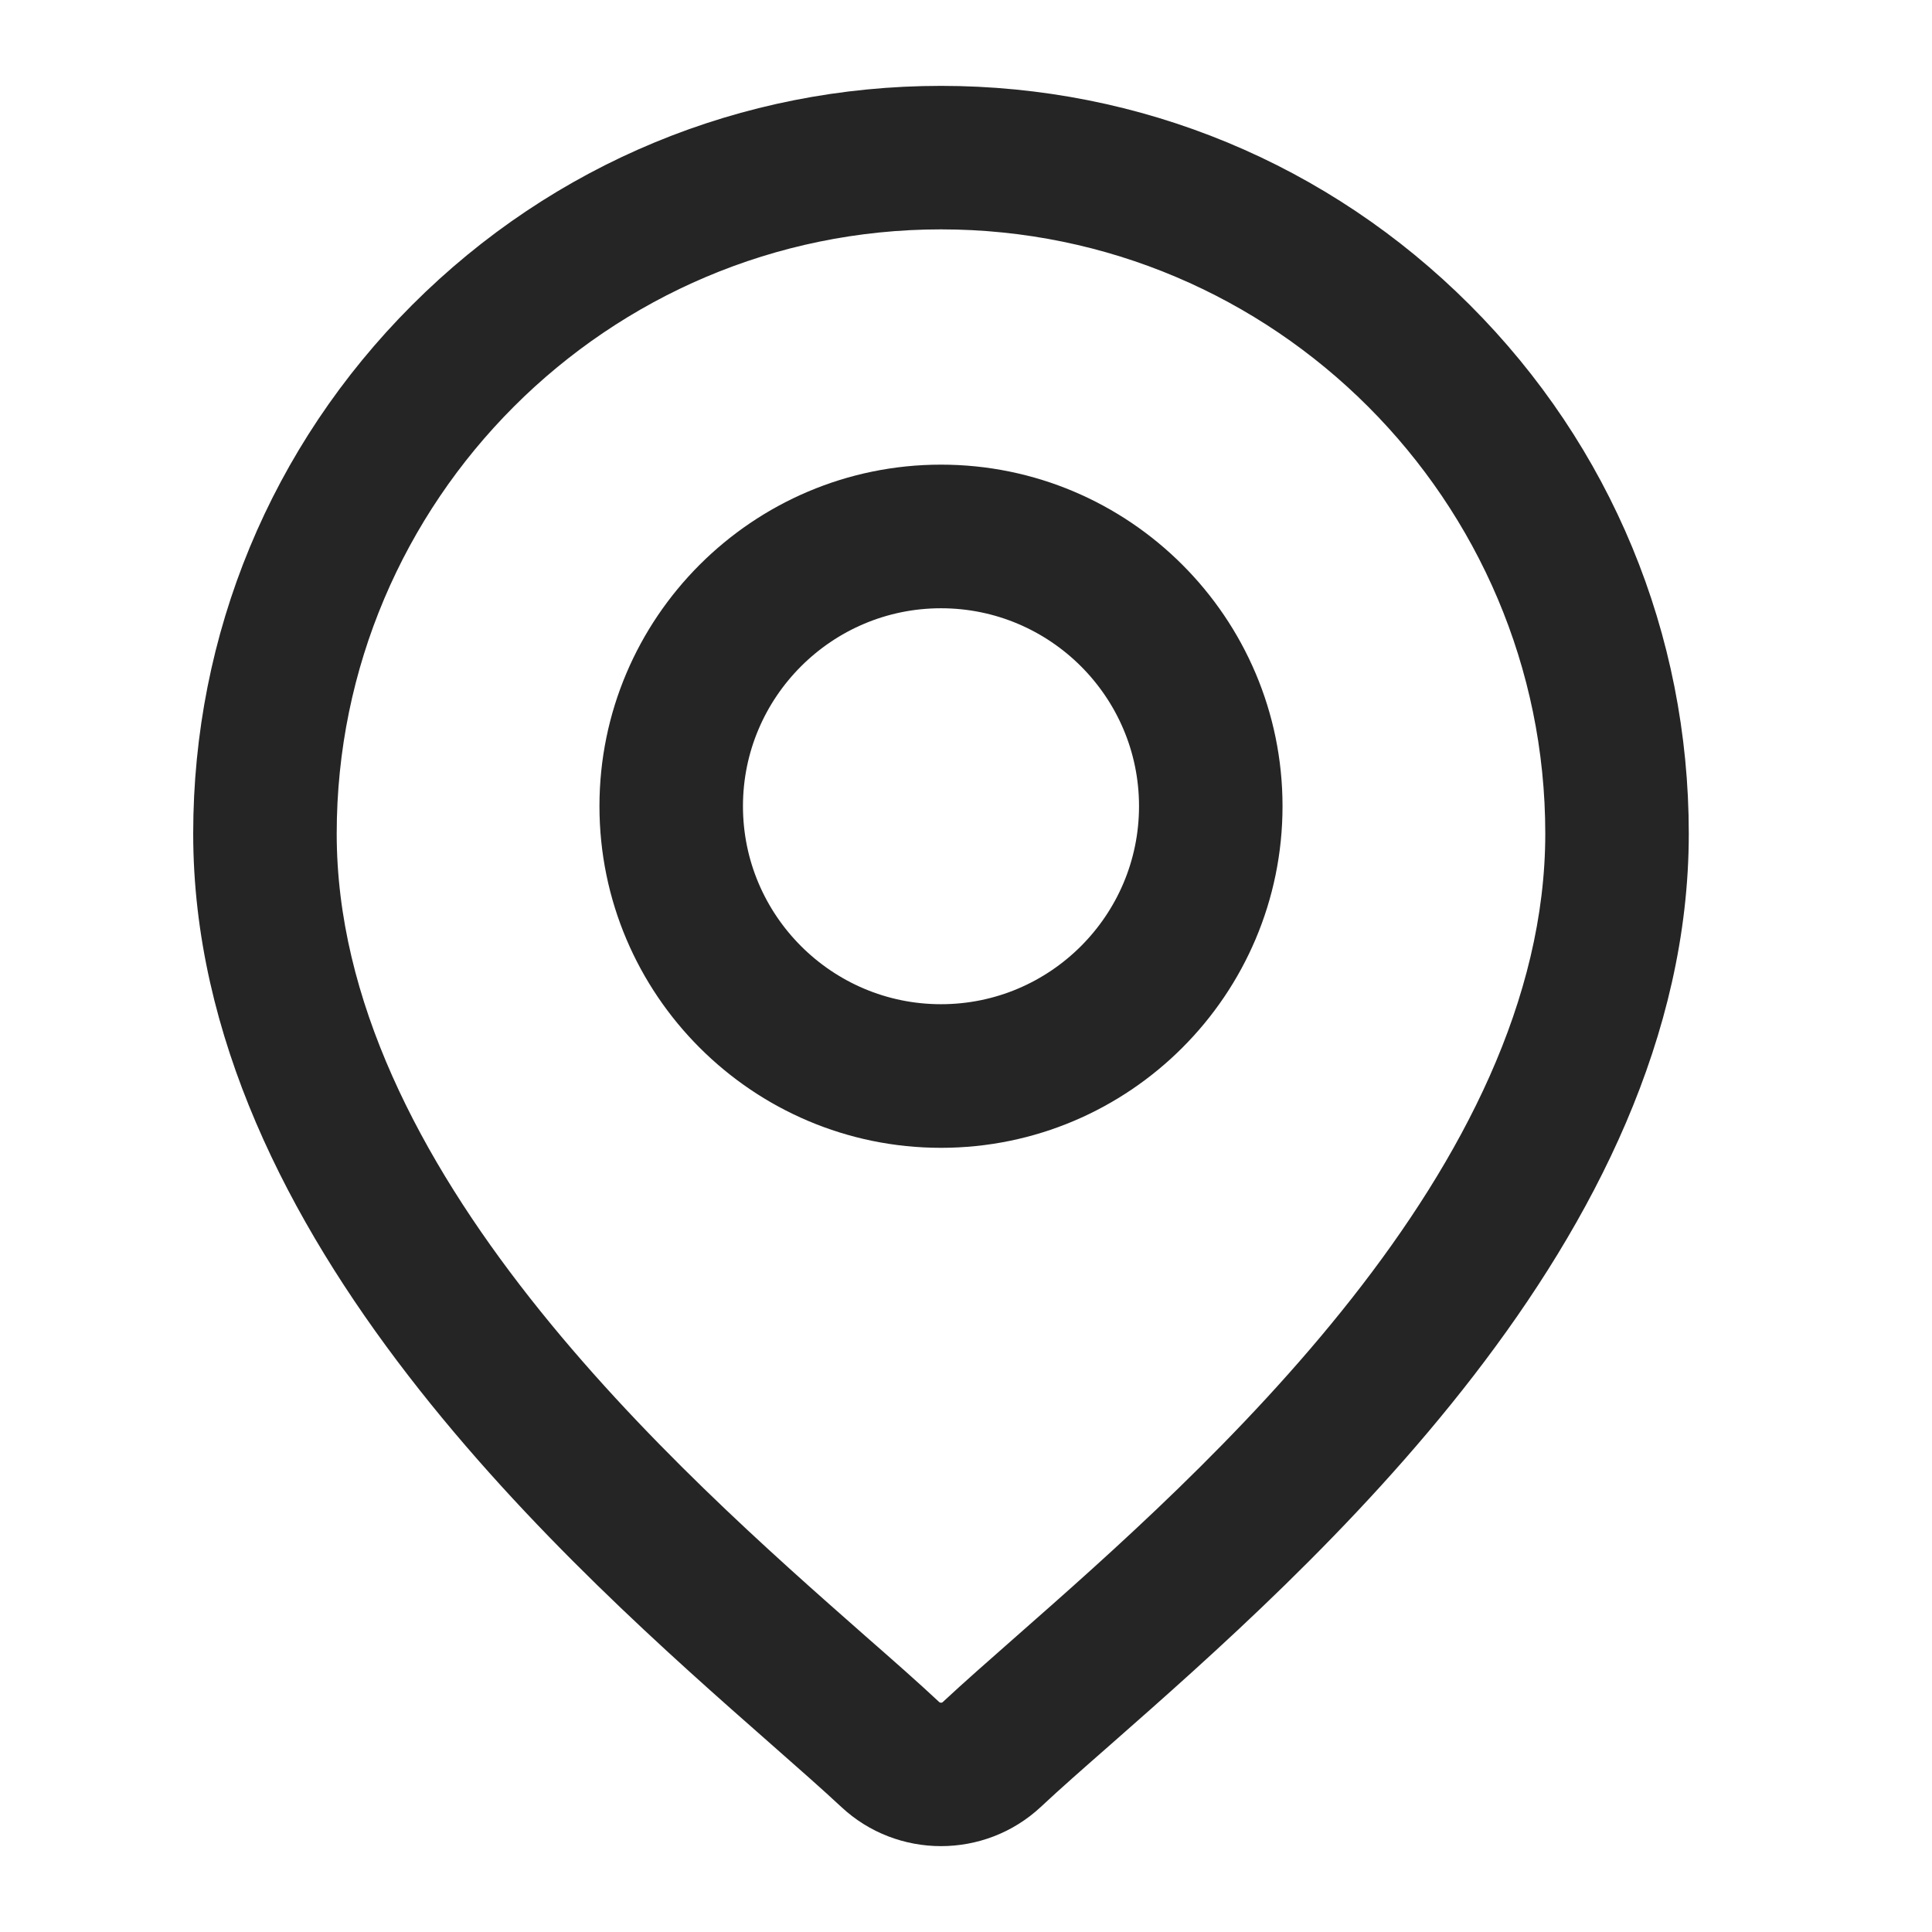
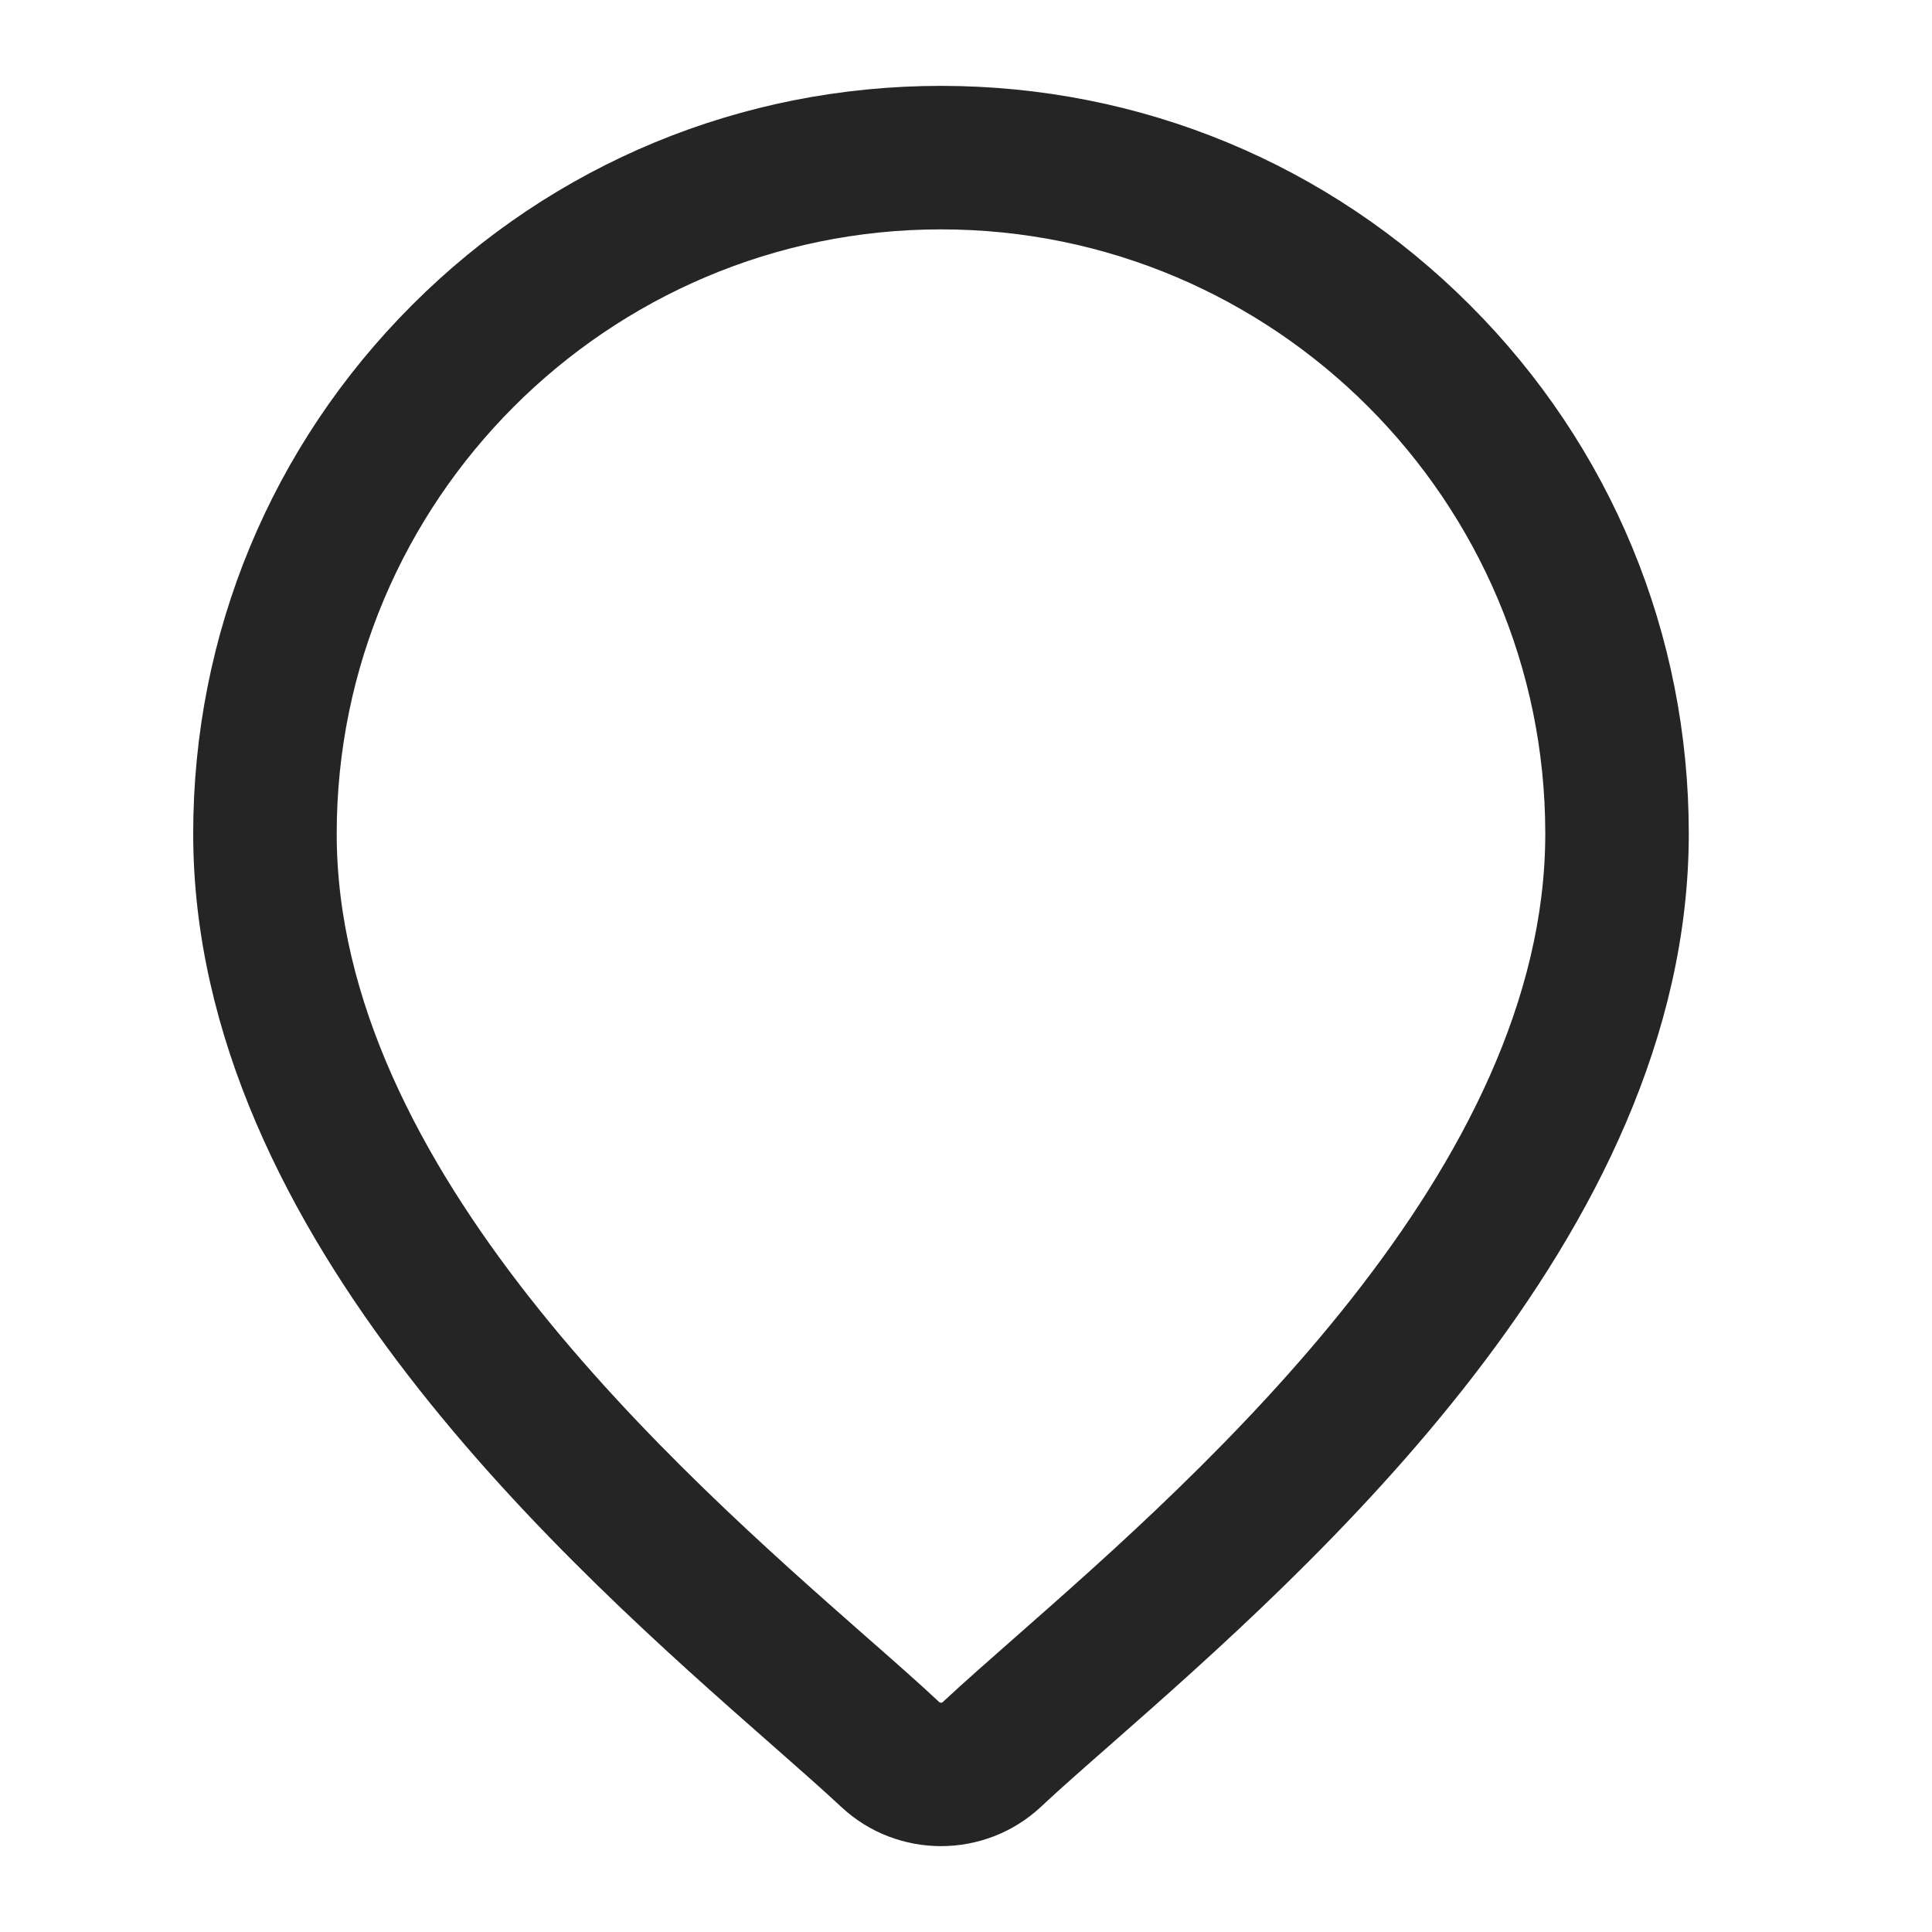
<svg xmlns="http://www.w3.org/2000/svg" width="18" height="18" viewBox="0 0 18 18" fill="none">
  <path d="M13.552 2.982C12.274 1.704 10.575 1 8.767 1C6.96 1 5.26 1.704 3.982 2.982C2.704 4.26 2 5.96 2 7.767C2 11.424 5.457 14.465 7.315 16.099C7.573 16.326 7.796 16.522 7.974 16.688C8.196 16.896 8.482 17 8.767 17C9.053 17 9.338 16.896 9.561 16.688C9.738 16.522 9.961 16.326 10.22 16.099C12.077 14.465 15.534 11.424 15.534 7.767C15.534 5.96 14.831 4.26 13.552 2.982ZM9.6 15.396C9.337 15.627 9.109 15.828 8.921 16.003C8.835 16.084 8.7 16.084 8.613 16.003C8.426 15.828 8.198 15.627 7.934 15.396C6.188 13.859 2.937 11 2.937 7.767C2.937 4.553 5.552 1.937 8.767 1.937C11.982 1.937 14.597 4.553 14.597 7.767C14.597 11 11.347 13.859 9.6 15.396Z" fill="#252525" stroke="#252525" stroke-width="0.4" />
-   <path d="M8.767 4.529C7.123 4.529 5.785 5.867 5.785 7.511C5.785 9.156 7.123 10.494 8.767 10.494C10.412 10.494 11.749 9.156 11.749 7.511C11.749 5.867 10.412 4.529 8.767 4.529ZM8.767 9.556C7.64 9.556 6.722 8.639 6.722 7.511C6.722 6.384 7.64 5.467 8.767 5.467C9.895 5.467 10.812 6.384 10.812 7.511C10.812 8.639 9.895 9.556 8.767 9.556Z" fill="#252525" stroke="#252525" stroke-width="0.4" />
</svg>